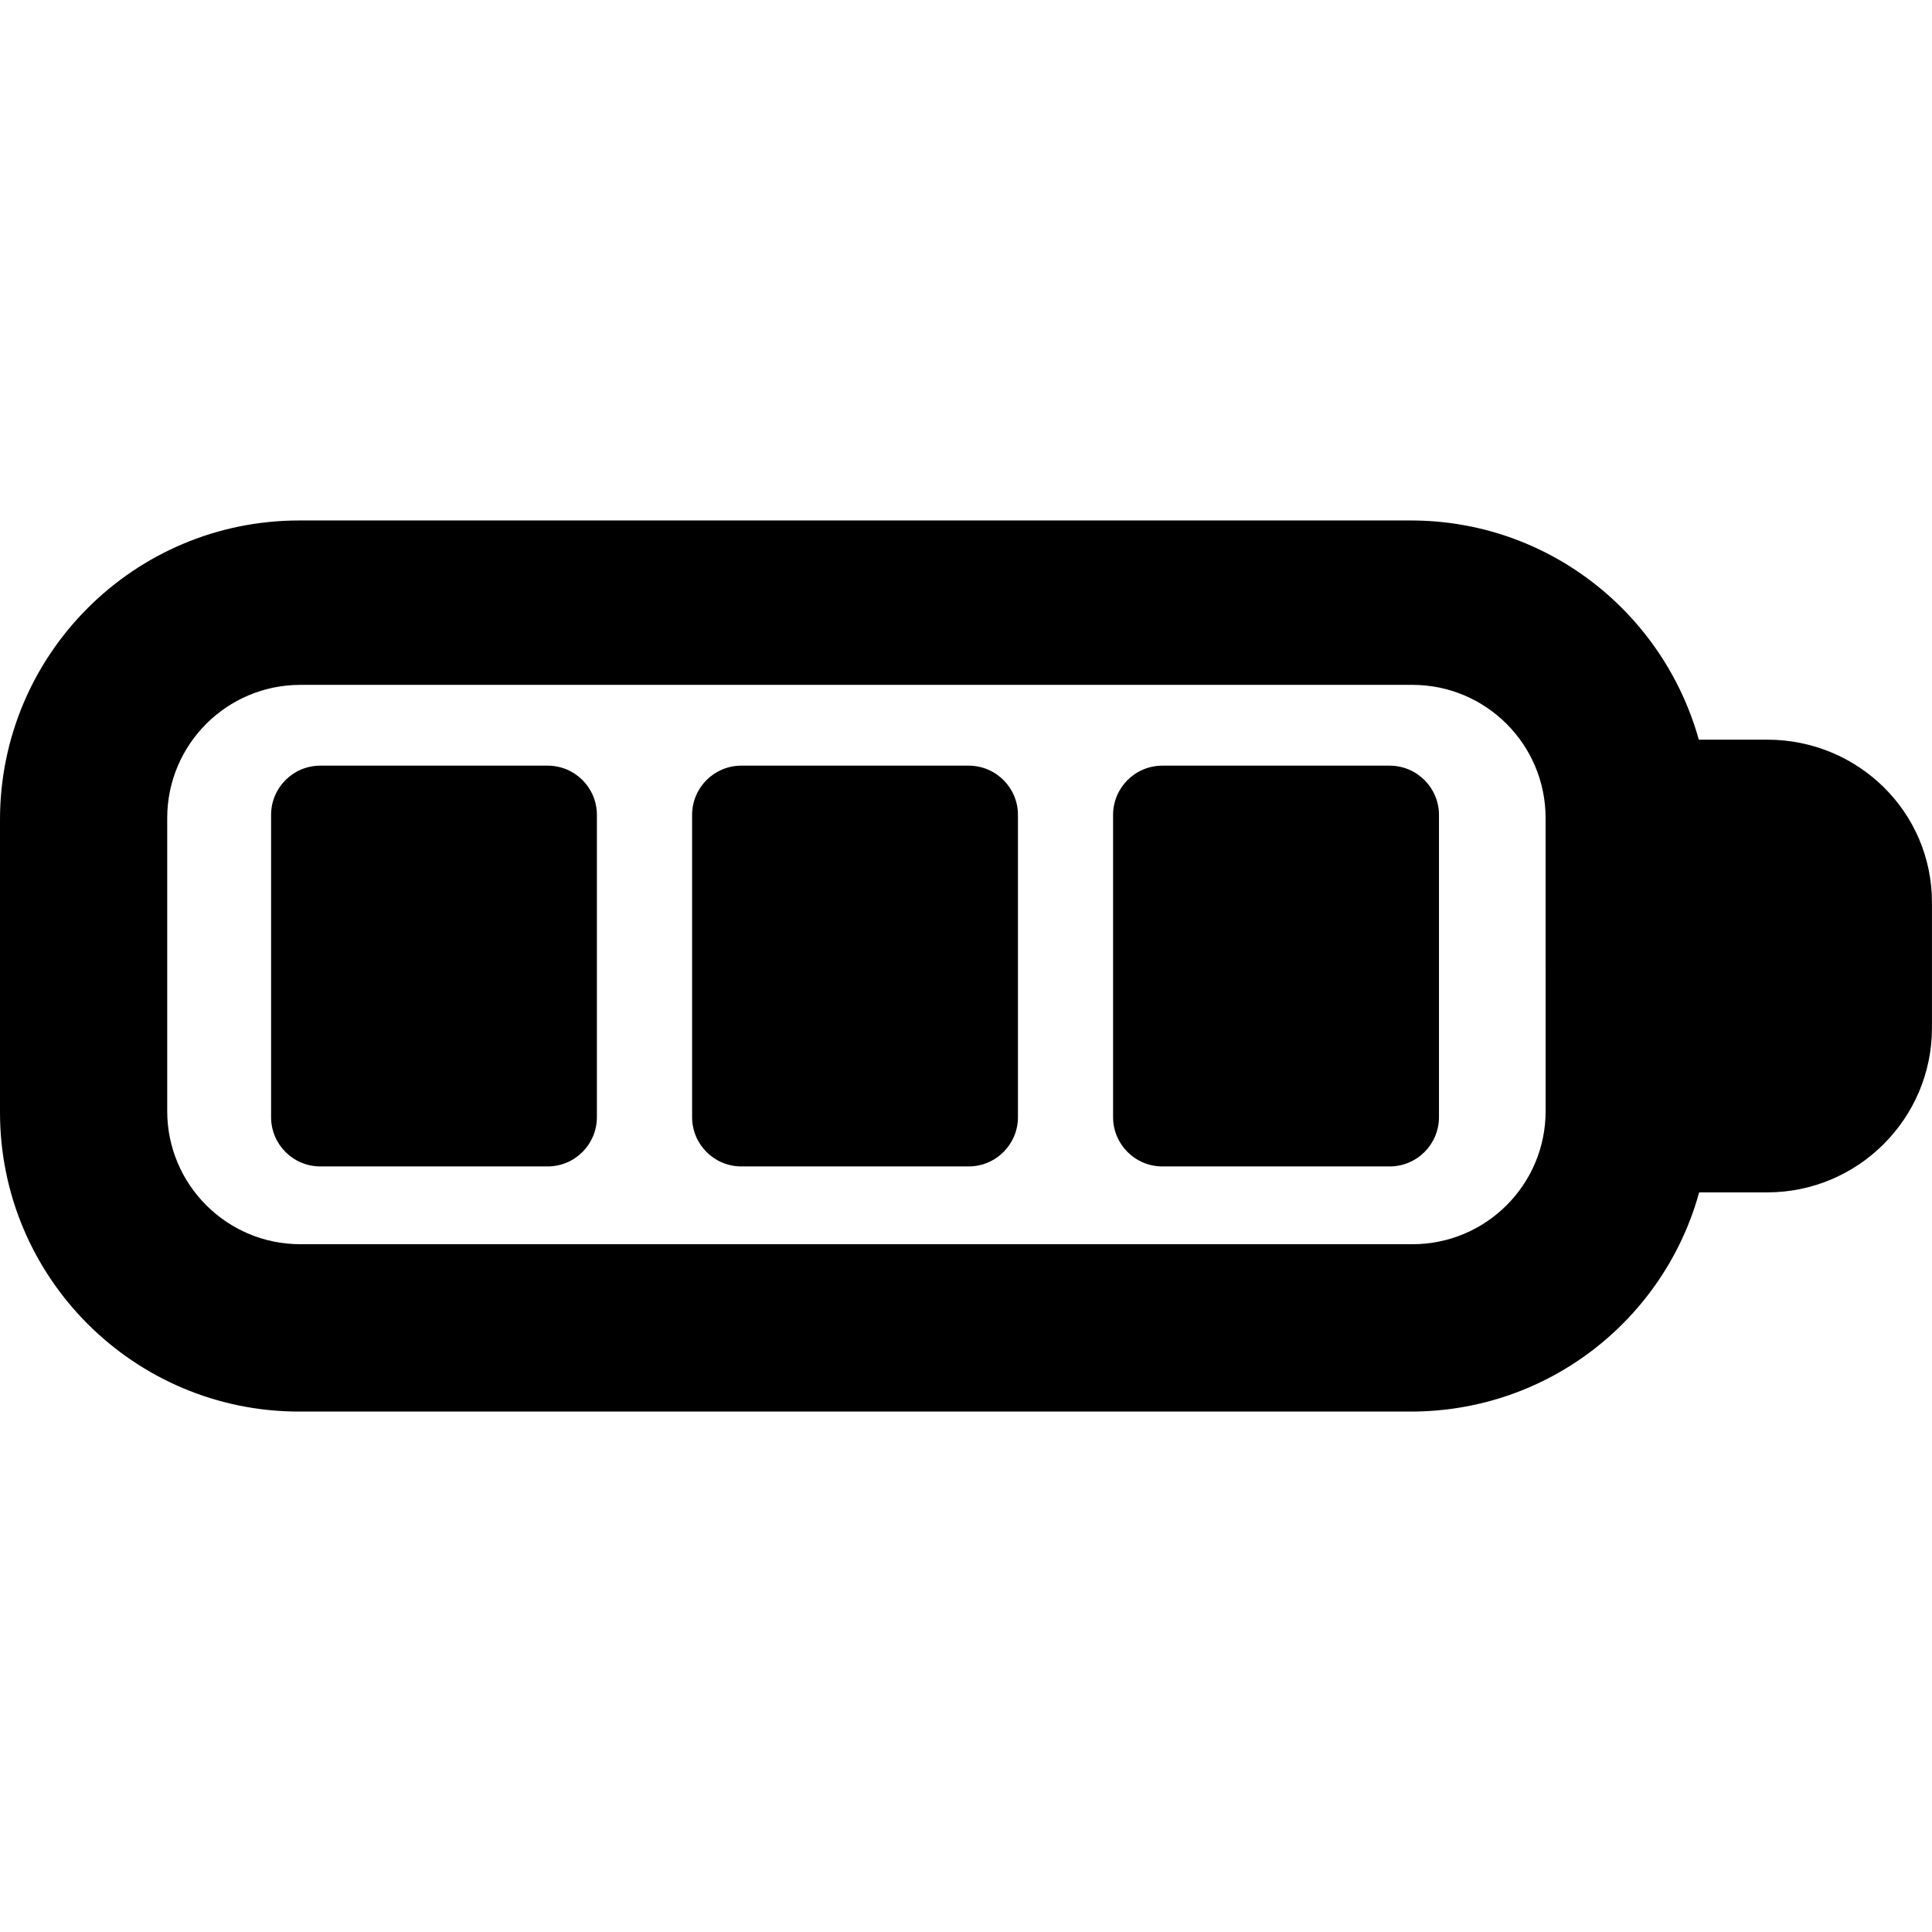
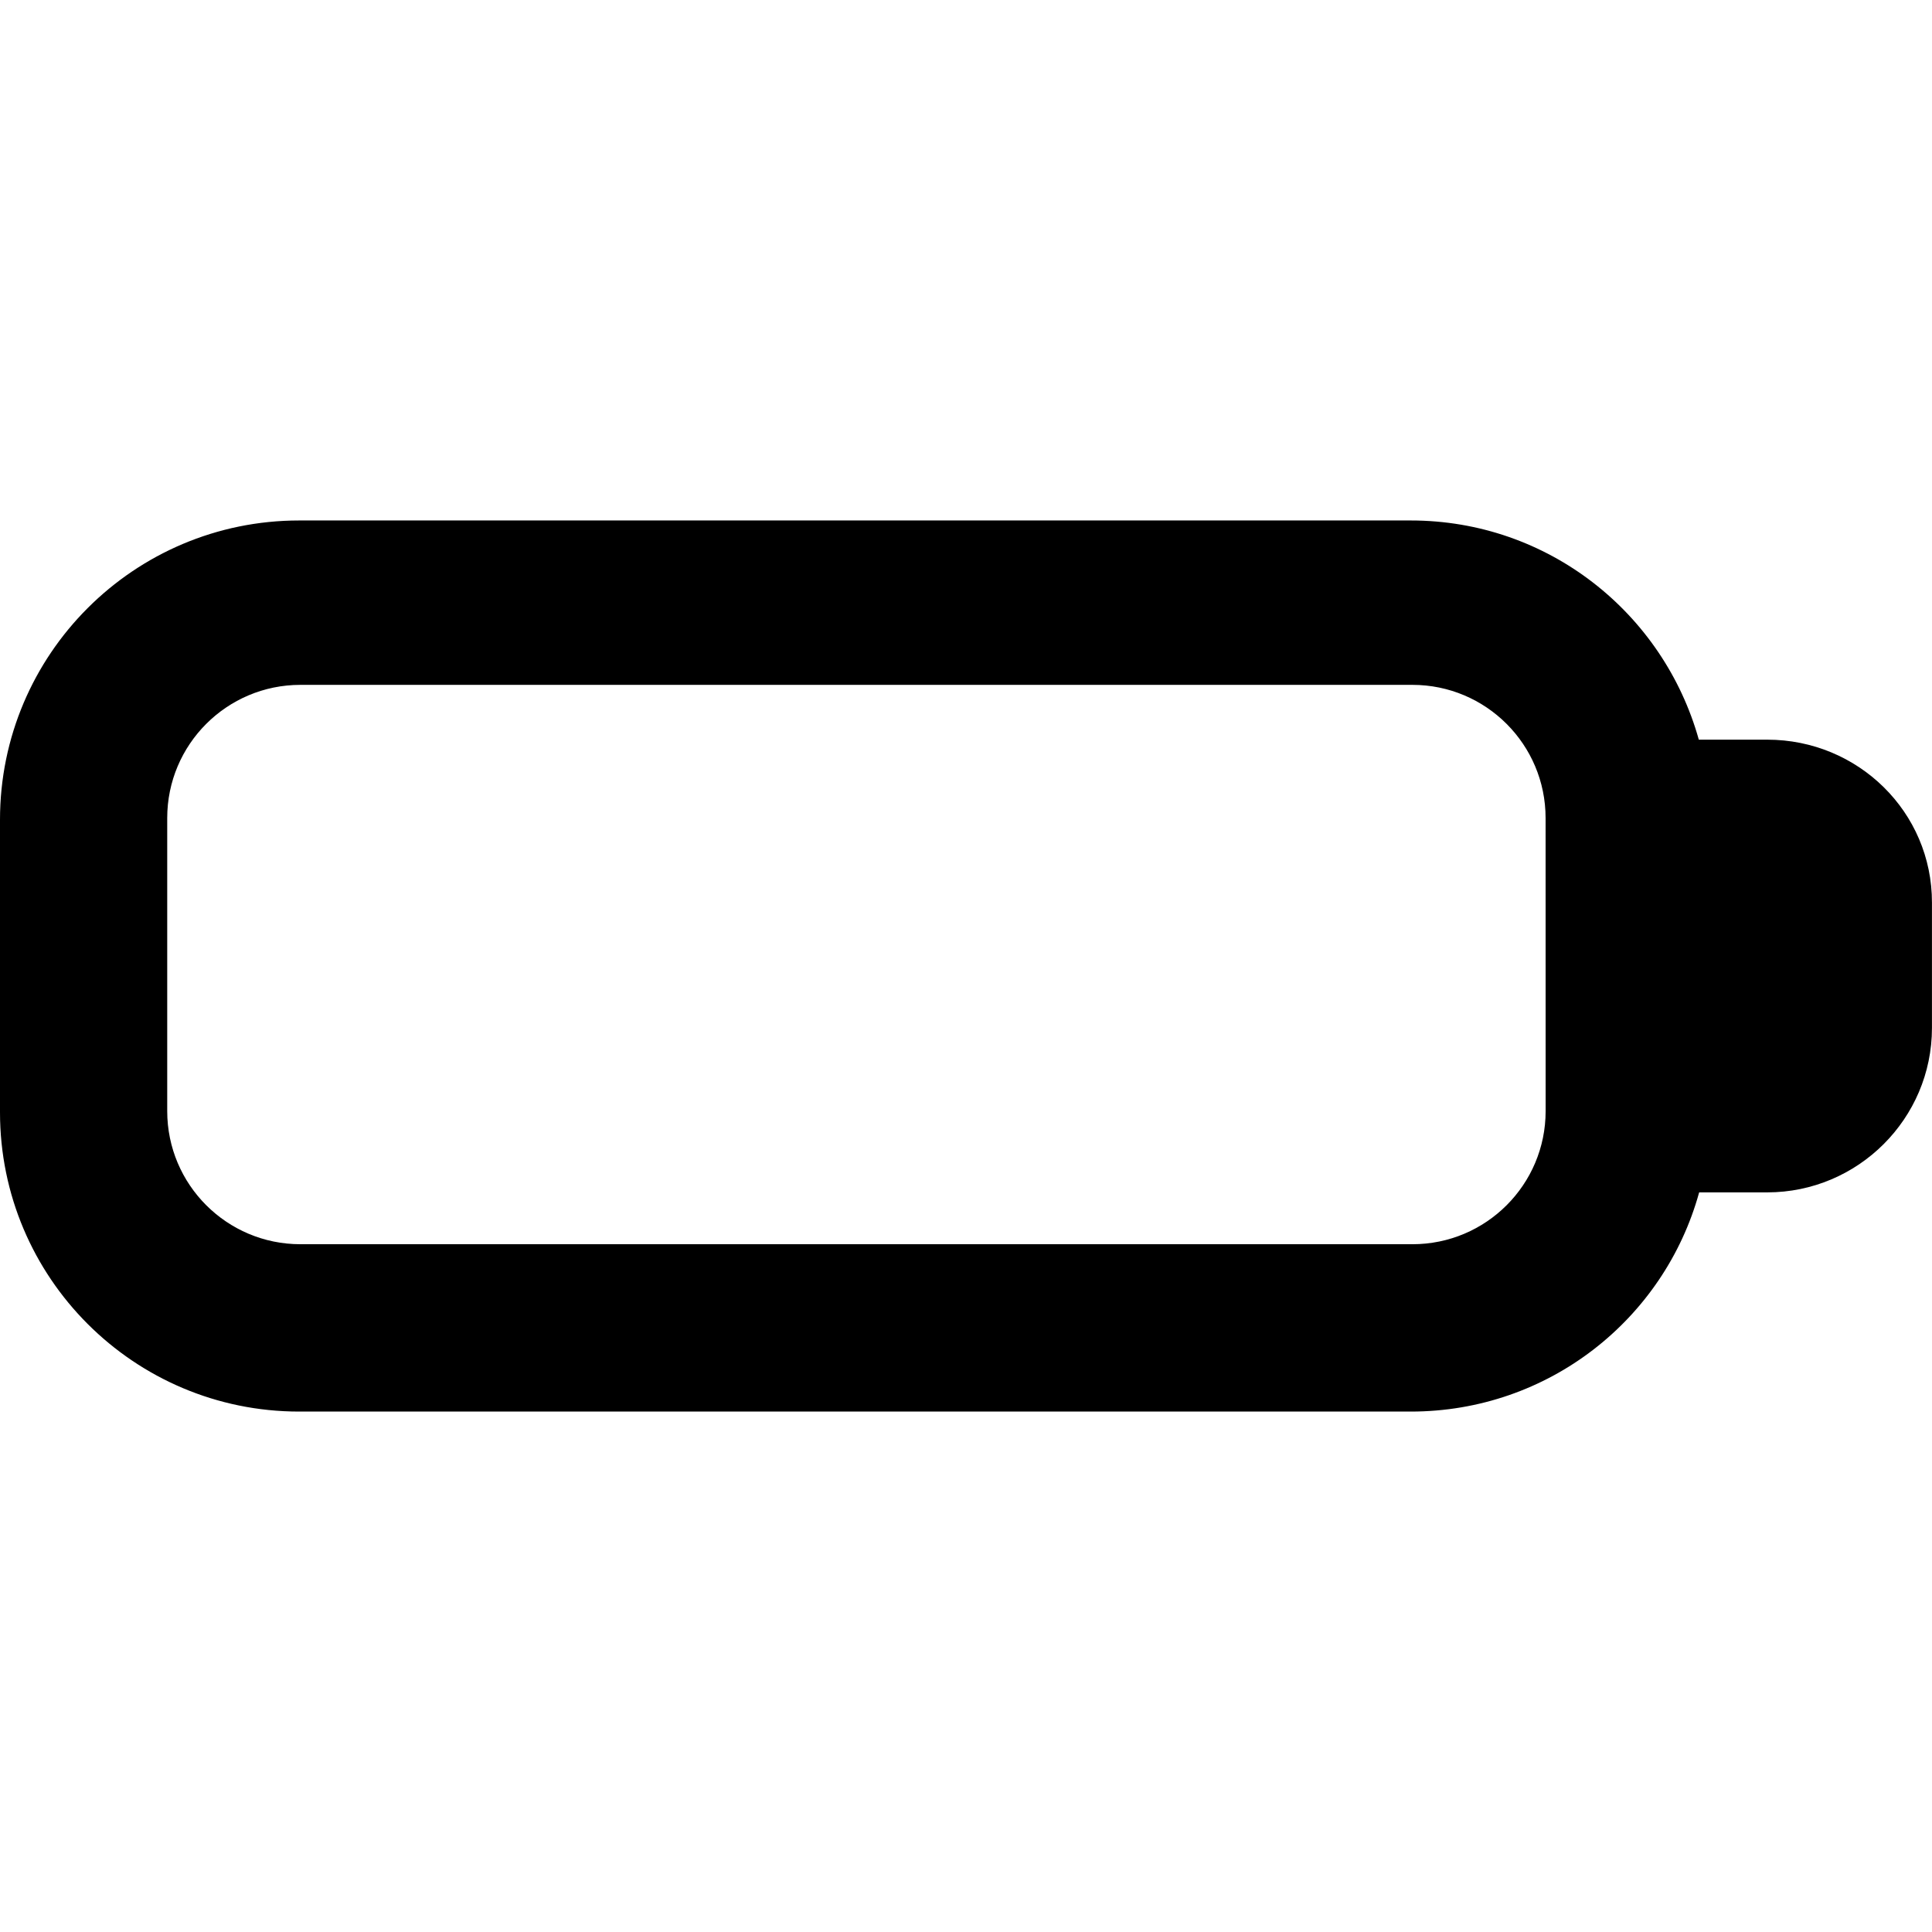
<svg xmlns="http://www.w3.org/2000/svg" fill="#000000" version="1.1" id="Capa_1" width="800px" height="800px" viewBox="0 0 45.719 45.718" xml:space="preserve">
  <g>
    <g>
      <path d="M41.82,17.503h-1.619c-0.84-3.003-3.572-5.187-6.816-5.187H7.08c-3.91,0-7.08,3.171-7.08,7.081v6.925    c0,3.91,3.17,7.081,7.08,7.081h26.305c3.256,0,5.997-2.185,6.824-5.187h1.611c2.146,0,3.898-1.744,3.898-3.892V21.36    C45.721,19.214,43.968,17.503,41.82,17.503z M36.576,26.292c0,1.741-1.411,3.151-3.152,3.151H7.109    c-1.74,0-3.152-1.41-3.152-3.151v-6.934c0-1.741,1.412-3.152,3.152-3.152h26.314c1.741,0,3.152,1.411,3.152,3.152L36.576,26.292    L36.576,26.292z" />
-       <path d="M12.959,18.118H7.581c-0.645,0-1.166,0.521-1.166,1.166v7.151c0,0.645,0.521,1.167,1.166,1.167h5.378    c0.645,0,1.166-0.522,1.166-1.167v-7.151C14.125,18.639,13.604,18.118,12.959,18.118z" />
-       <path d="M22.921,18.118h-5.377c-0.645,0-1.166,0.521-1.166,1.166v7.151c0,0.645,0.521,1.167,1.166,1.167h5.377    c0.646,0,1.168-0.522,1.168-1.167v-7.151C24.089,18.639,23.566,18.118,22.921,18.118z" />
-       <path d="M32.884,18.118h-5.377c-0.644,0-1.167,0.521-1.167,1.166v7.151c0,0.645,0.523,1.167,1.167,1.167h5.377    c0.646,0,1.168-0.522,1.168-1.167v-7.151C34.052,18.639,33.527,18.118,32.884,18.118z" />
    </g>
  </g>
</svg>